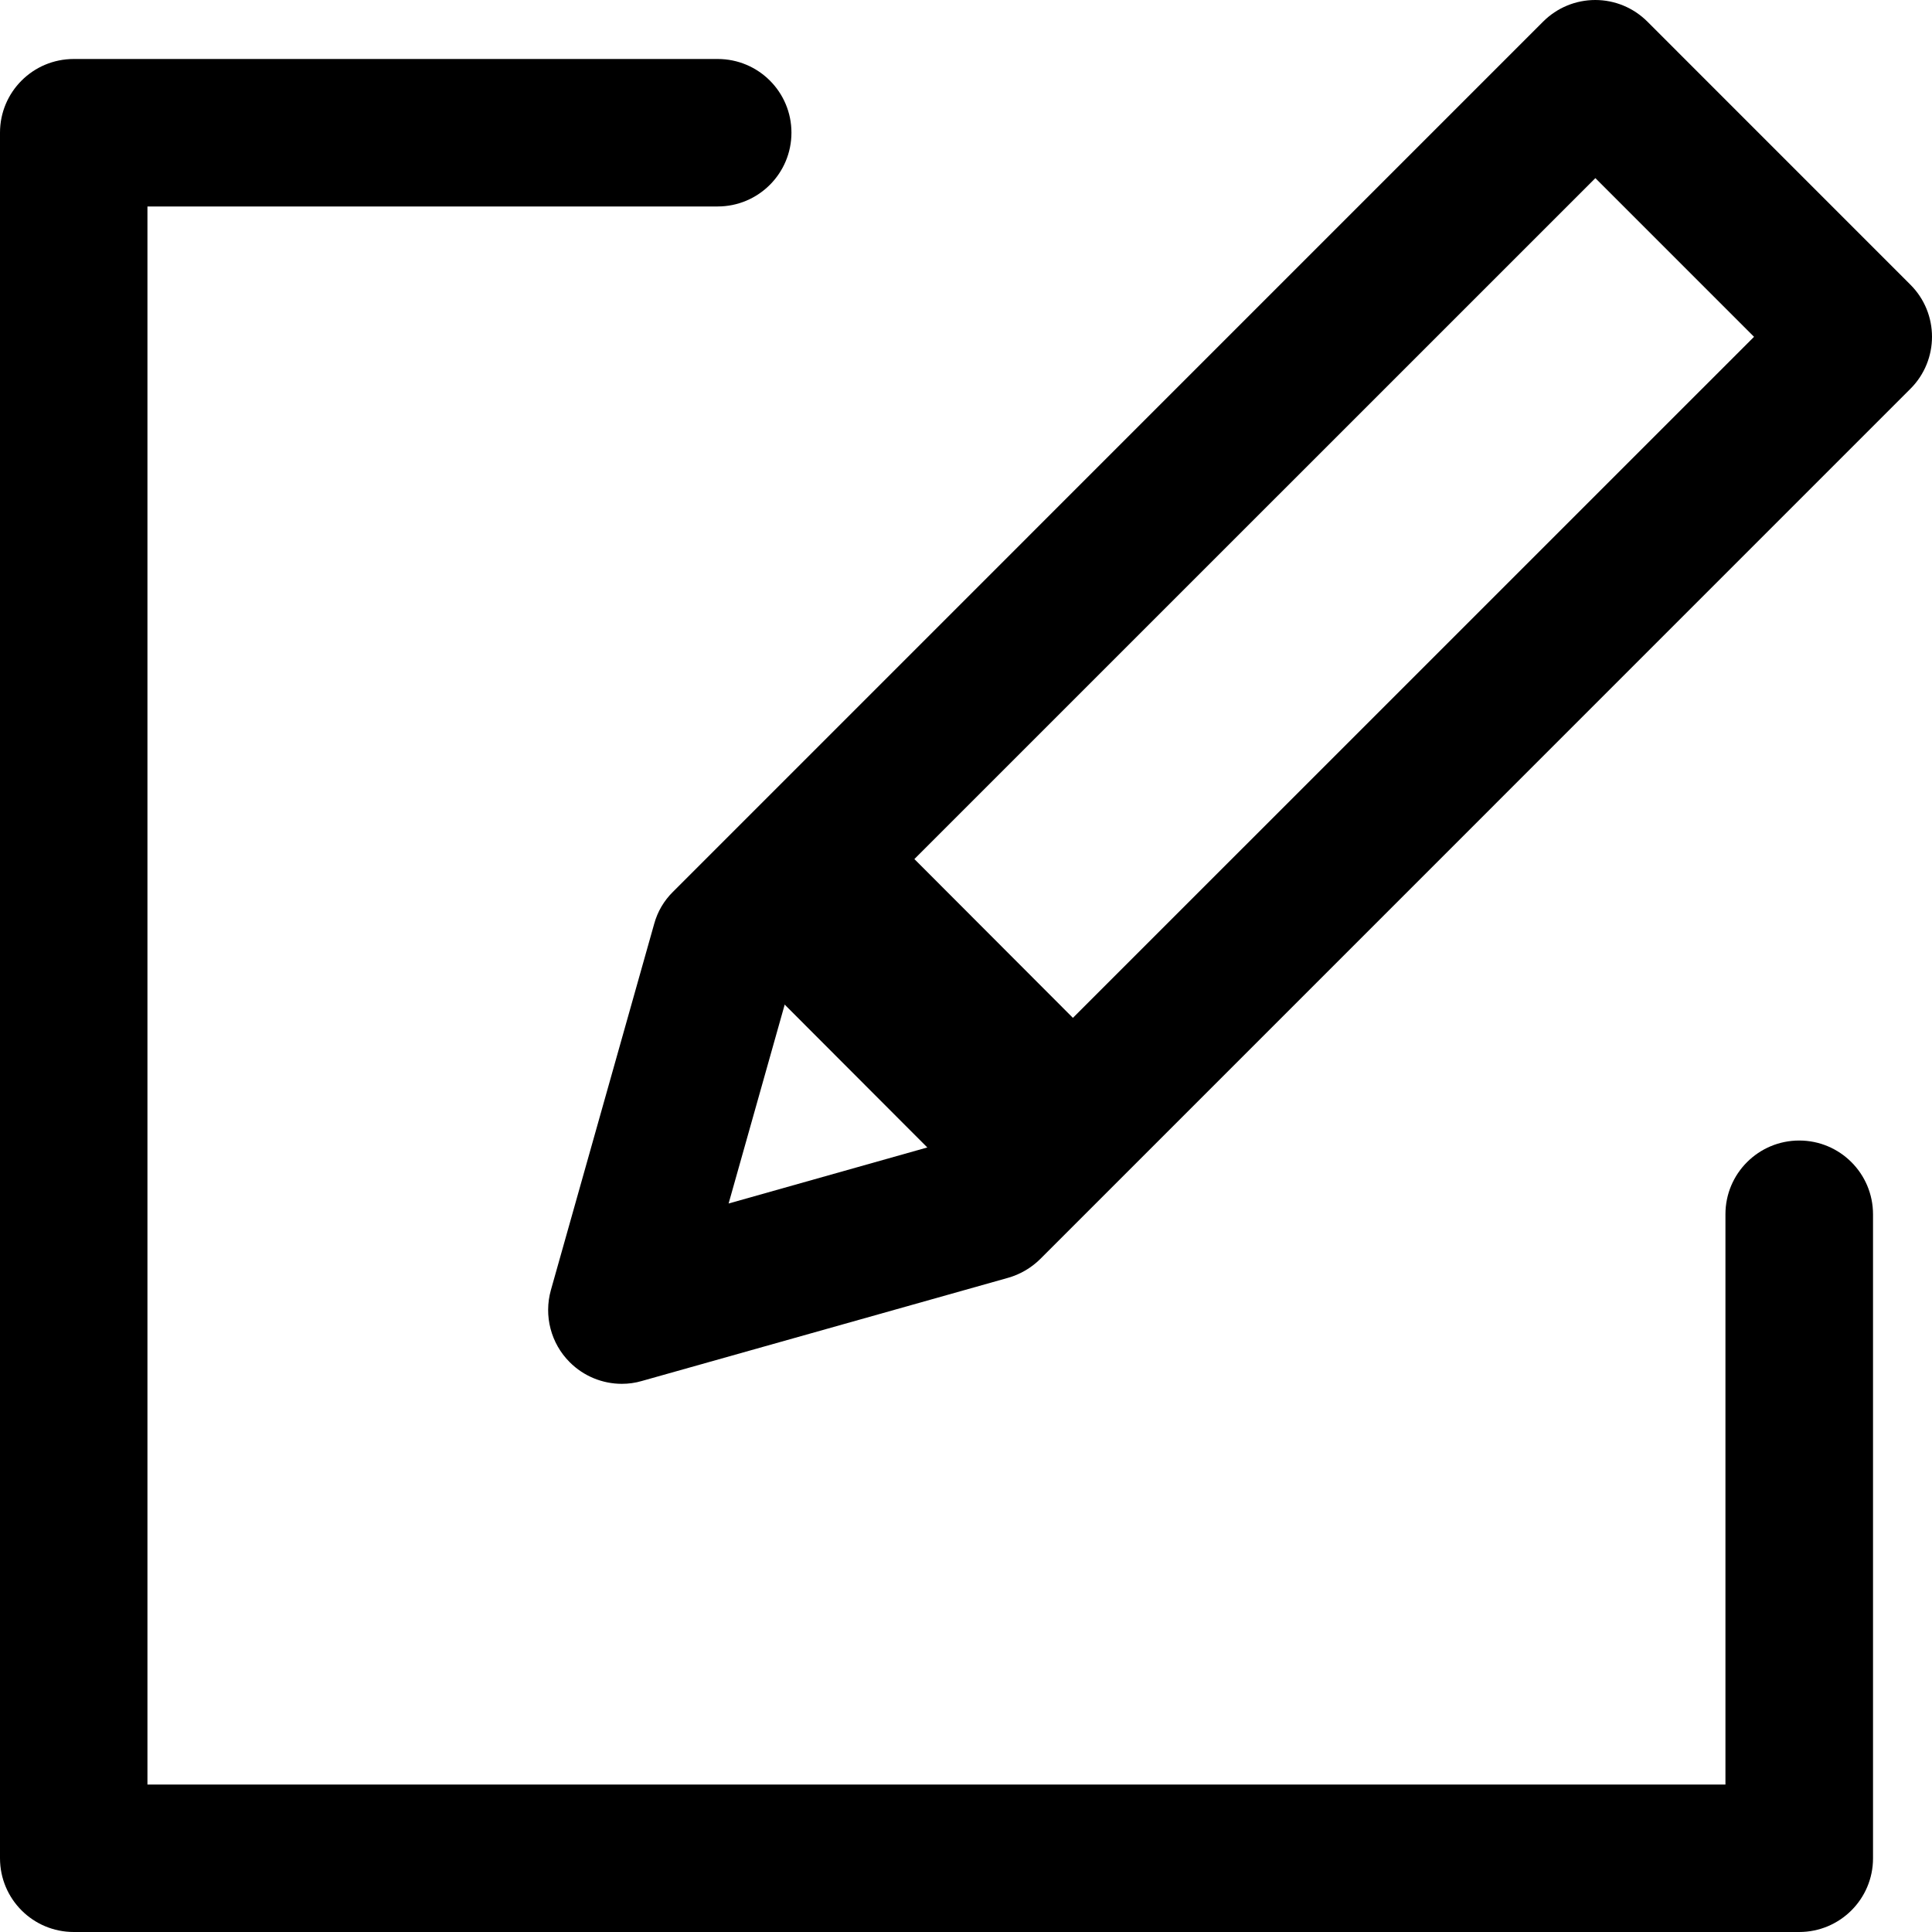
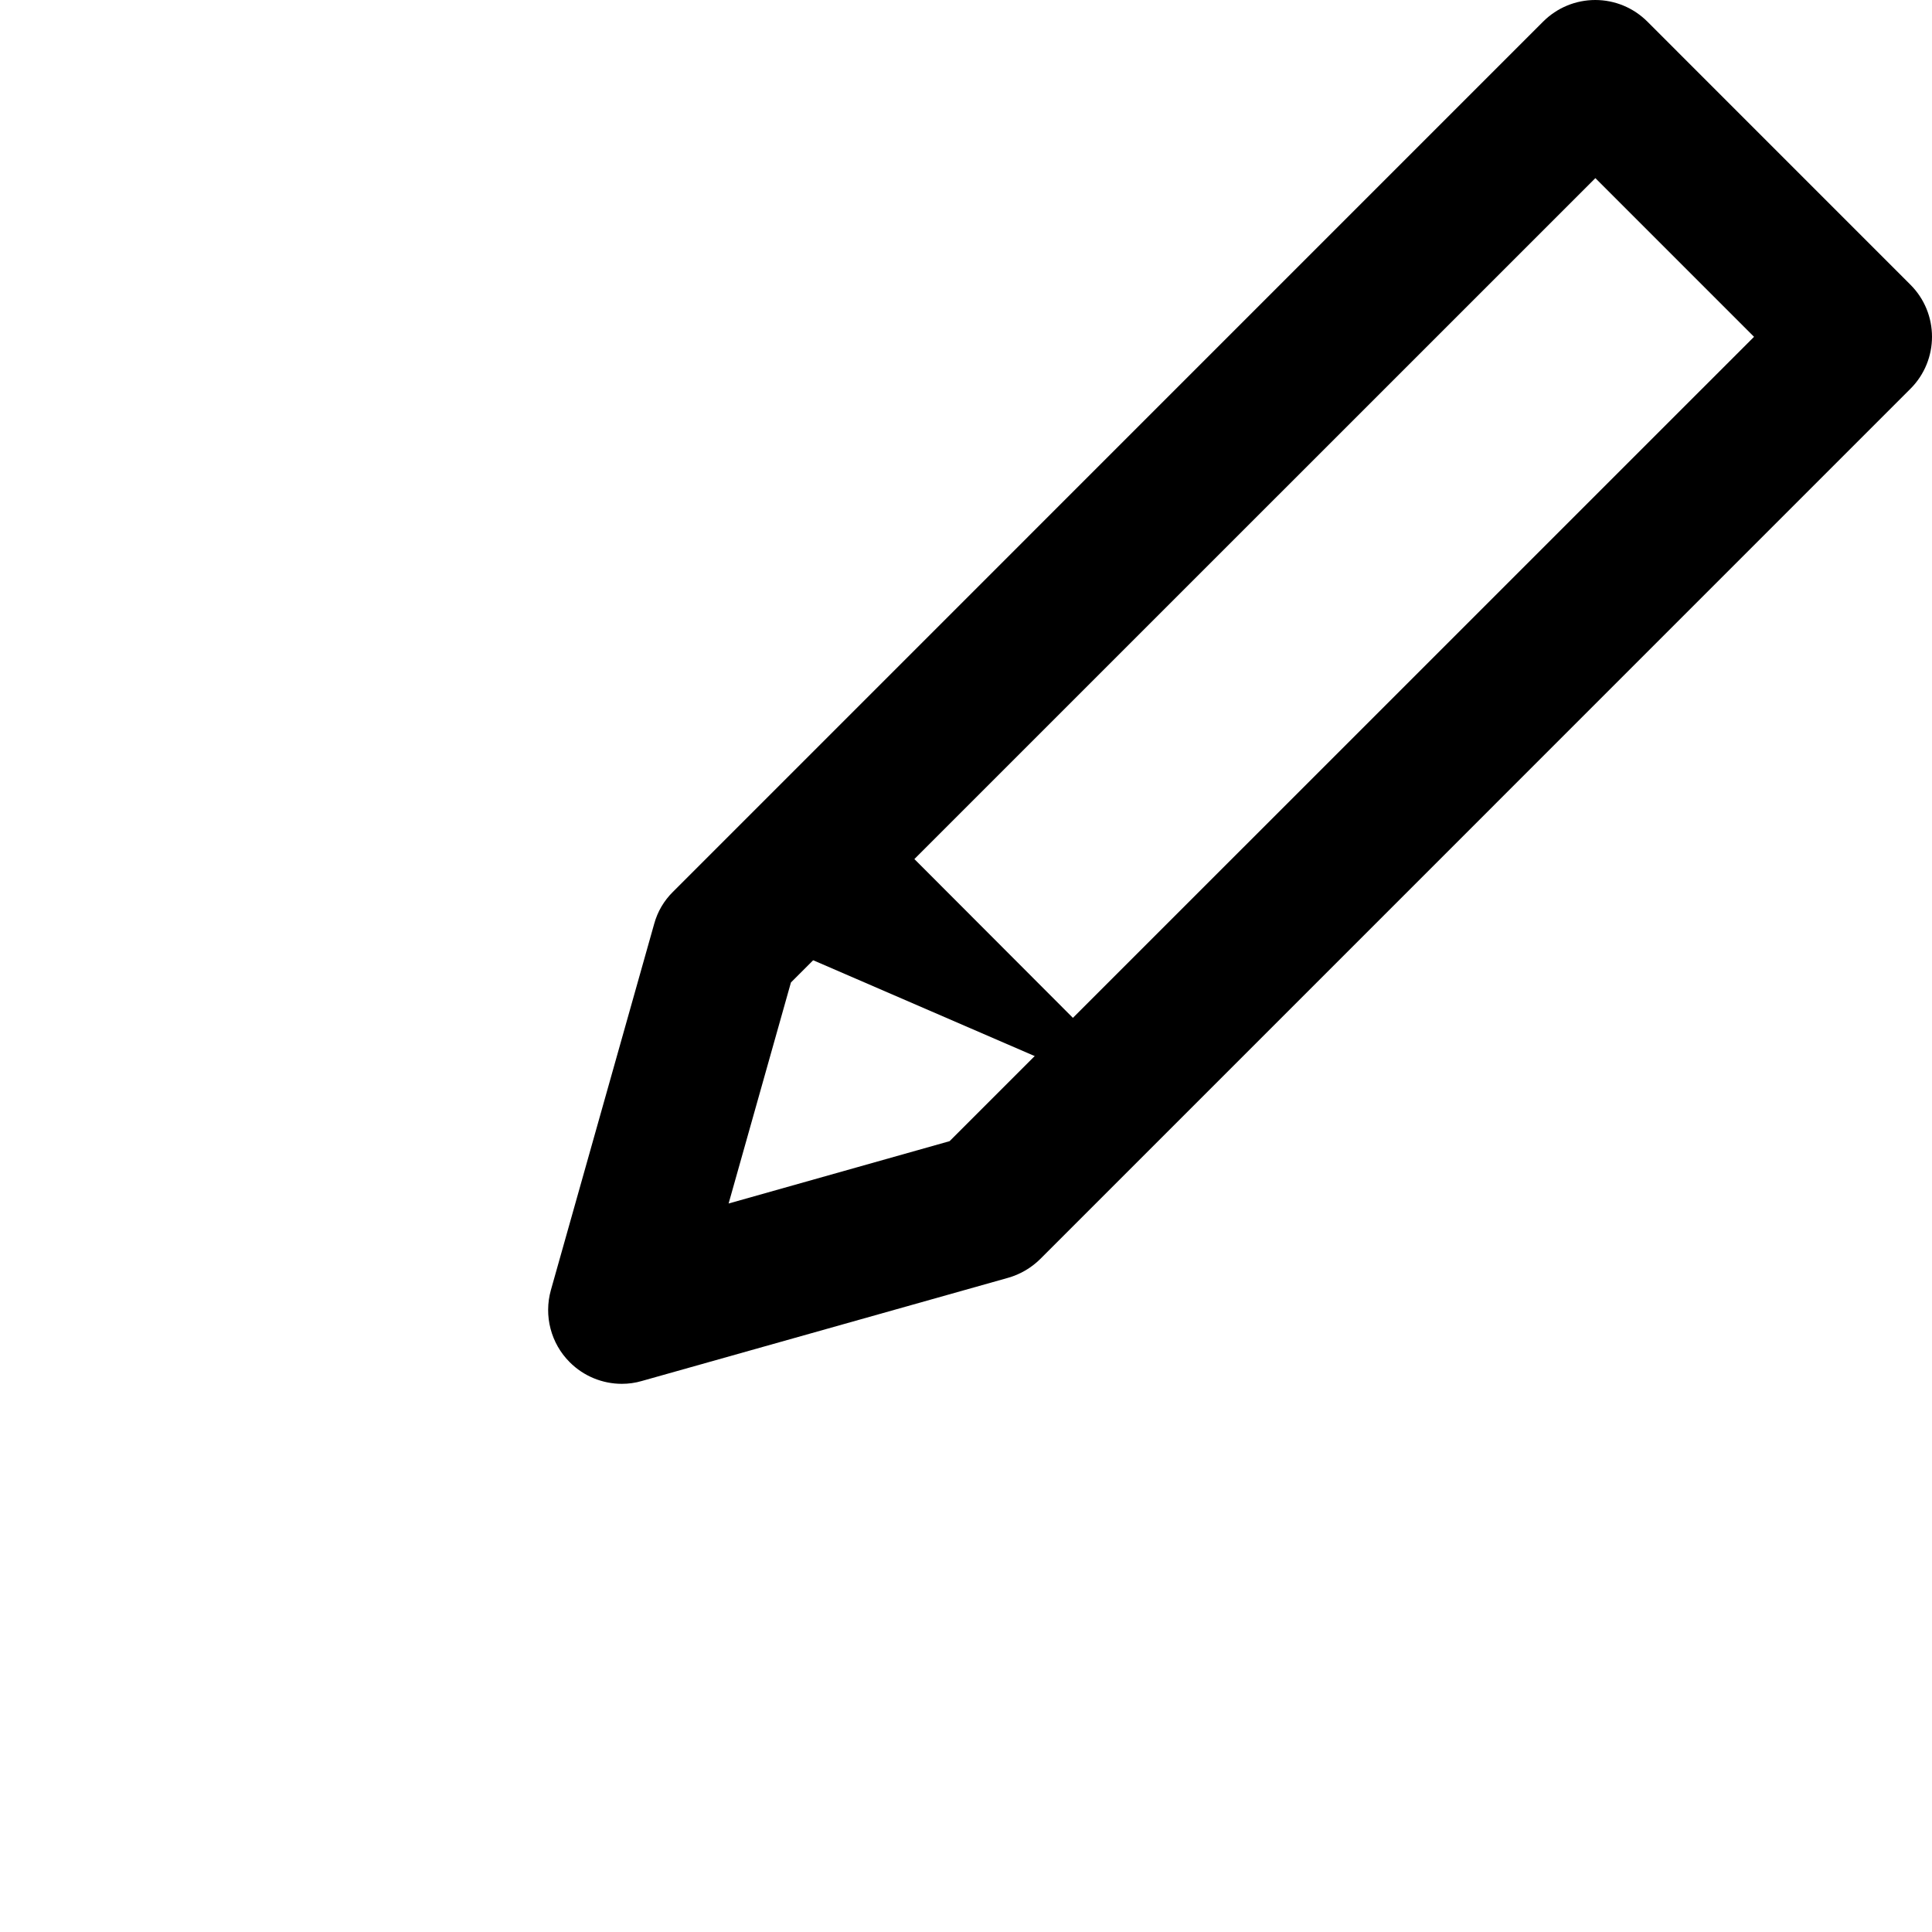
<svg xmlns="http://www.w3.org/2000/svg" class="svgImg" style="isolation:isolate" viewBox="0 0 400 400" width="100%" height="100%">
  <g>
-     <path fill="currentColor" d=" M 372.512 236.133 C 364.087 236.133 357.235 242.96 357.235 251.387 L 357.235 369.467 L 30.527 369.467 L 30.527 42.747 L 148.584 42.747 C 157.009 42.747 163.861 35.92 163.861 27.467 C 163.861 19.04 157.035 12.213 148.584 12.213 L 15.277 12.213 C 6.825 12.213 0 19.04 0 27.467 L 0 384.72 C 0 393.173 6.825 400 15.277 400 L 372.512 400 C 380.937 400 387.789 393.173 387.789 384.747 L 387.789 251.413 C 387.789 242.96 380.937 236.133 372.512 236.133 Z " />
    <path fill="currentColor" d=" M 395.521 58.933 L 341.078 4.48 C 338.199 1.6 334.333 0 330.281 0 C 326.228 0 322.362 1.6 319.483 4.48 L 139.332 184.64 C 137.466 186.48 136.133 188.747 135.44 191.28 L 114.057 267.093 C 112.564 272.427 114.057 278.133 117.95 282.027 C 120.856 284.933 124.748 286.507 128.748 286.507 C 130.134 286.507 131.52 286.32 132.88 285.92 L 208.705 264.56 C 211.238 263.84 213.504 262.507 215.37 260.667 L 395.521 80.507 C 401.493 74.56 401.493 64.88 395.521 58.933 Z  M 196.601 236.267 L 150.85 249.173 L 163.754 203.413 L 330.307 36.88 L 363.154 69.733 L 196.601 236.267 Z " />
-     <path fill="currentColor" d=" M 141.838 187.333 L 170.286 158.8 L 242.058 230.693 L 213.611 259.227 L 141.838 187.333 Z " />
+     <path fill="currentColor" d=" M 141.838 187.333 L 170.286 158.8 L 242.058 230.693 L 141.838 187.333 Z " />
  </g>
</svg>